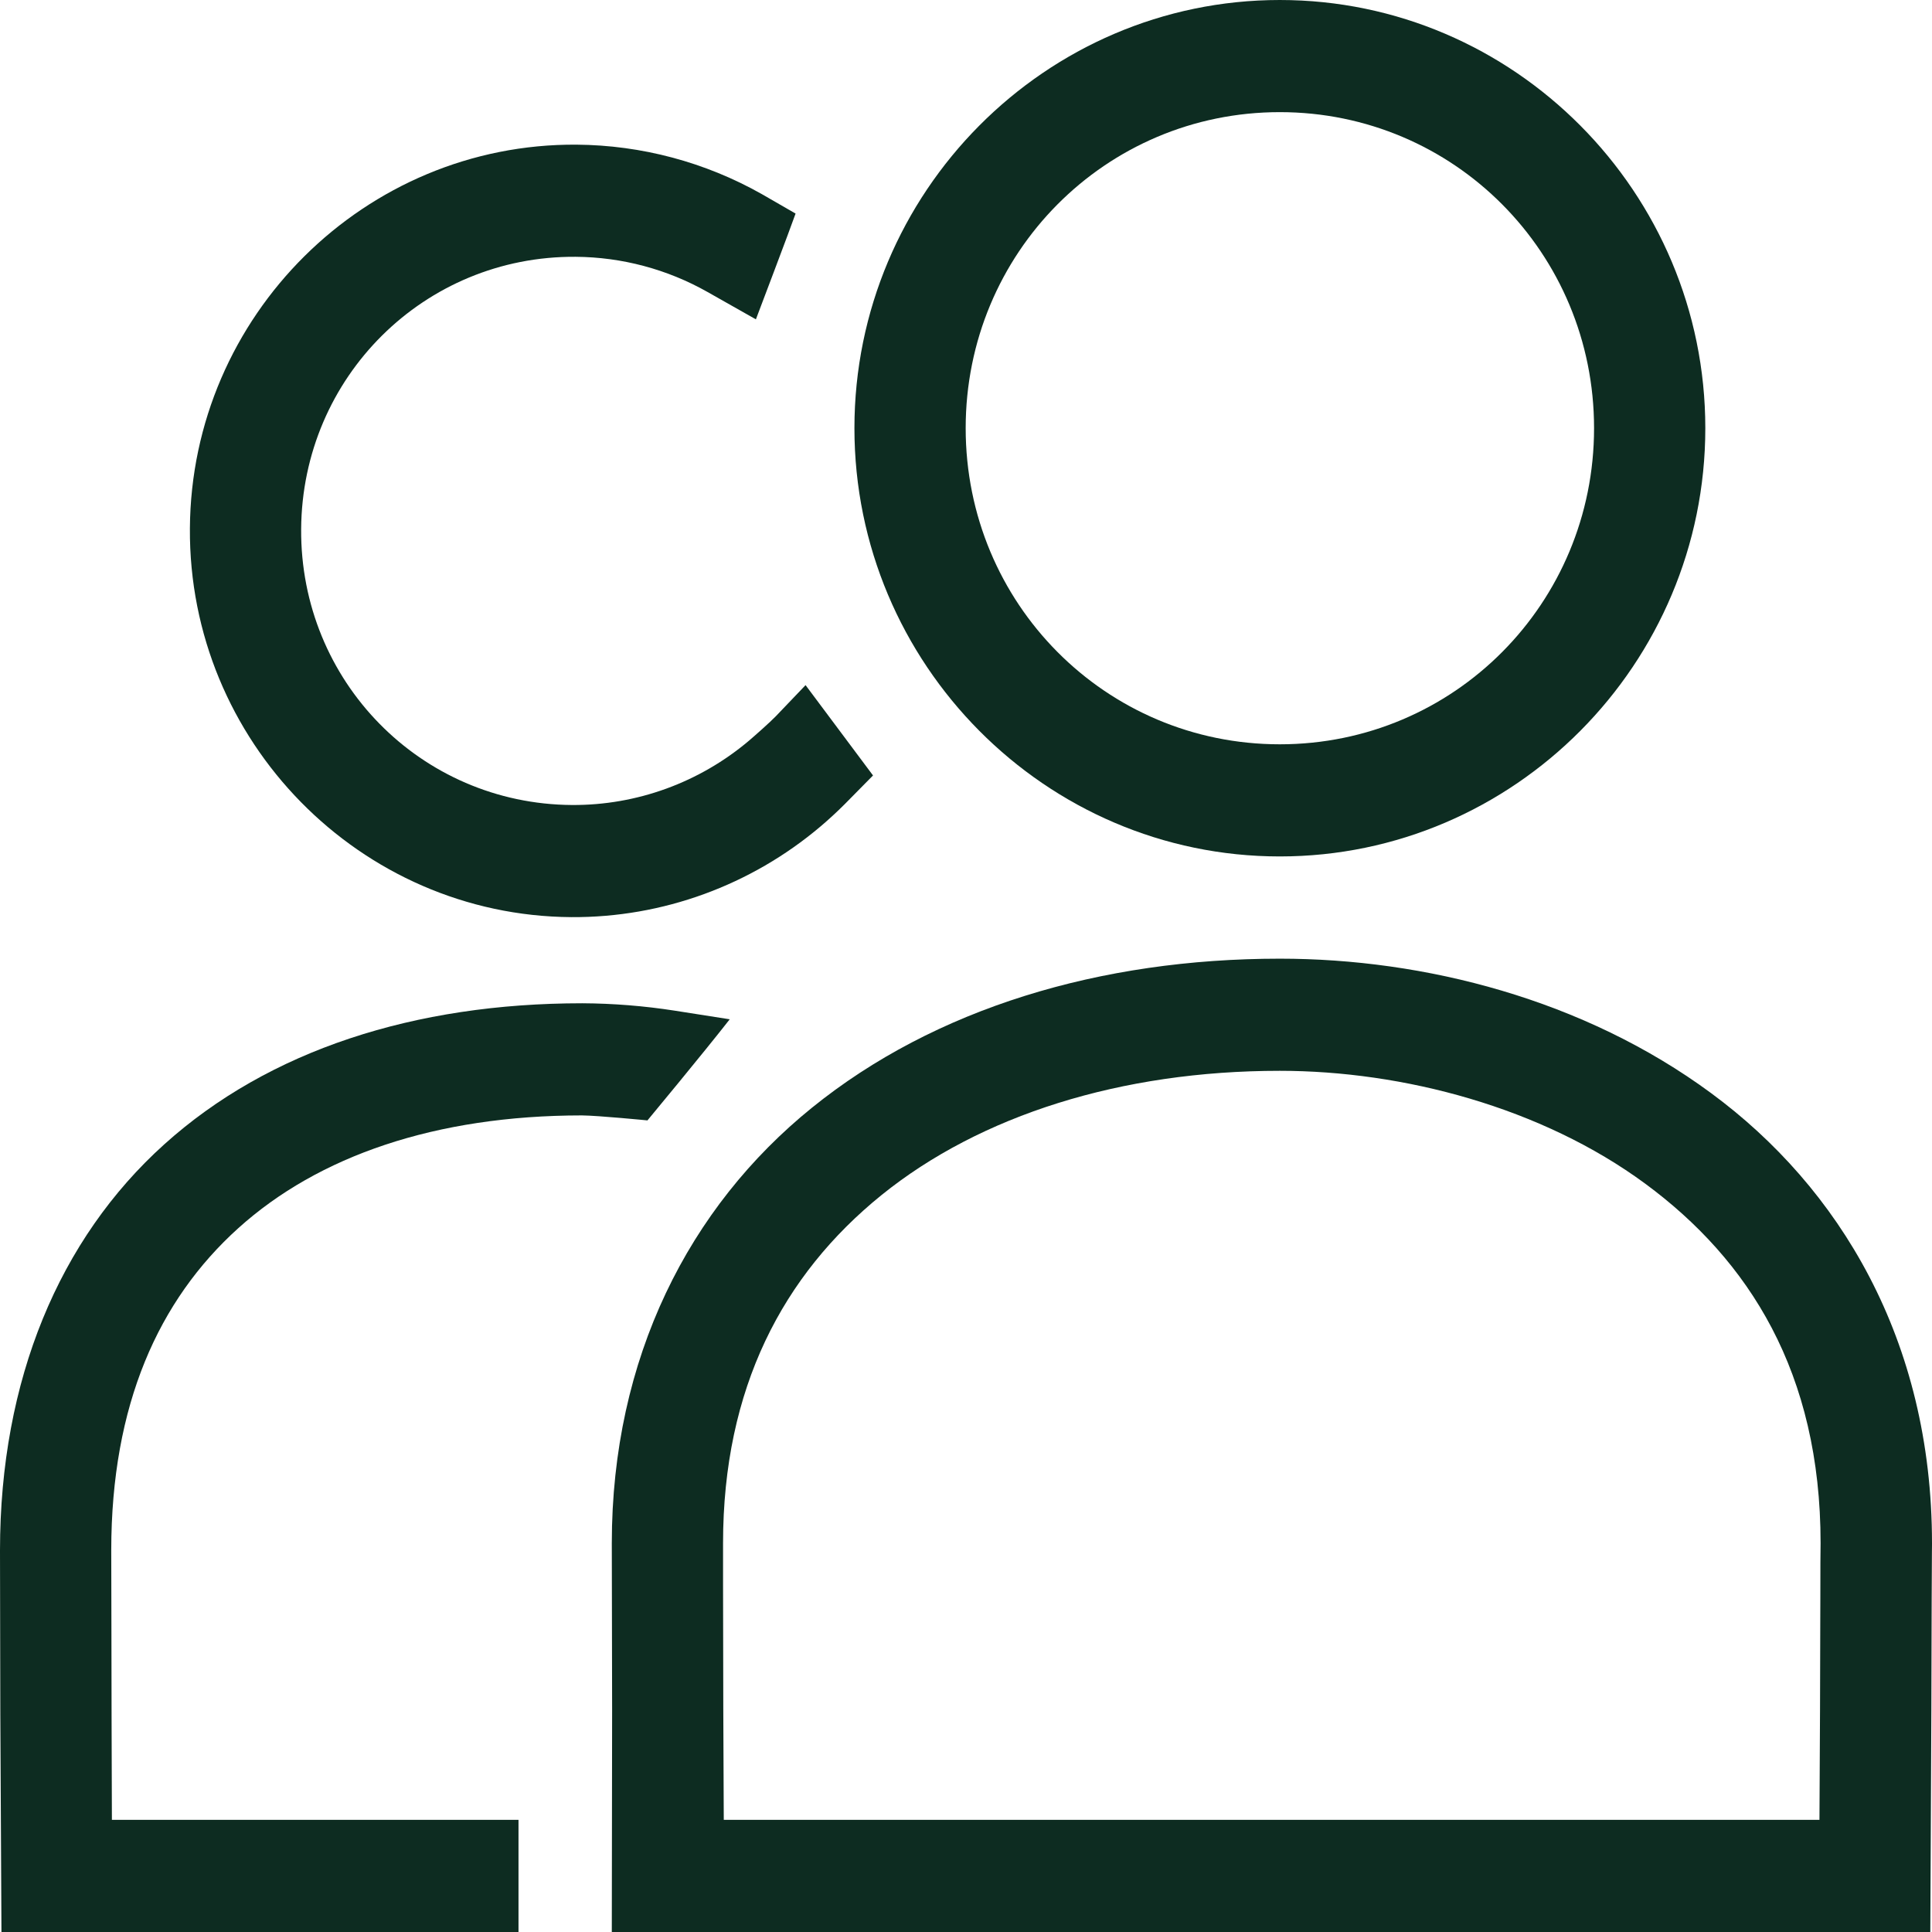
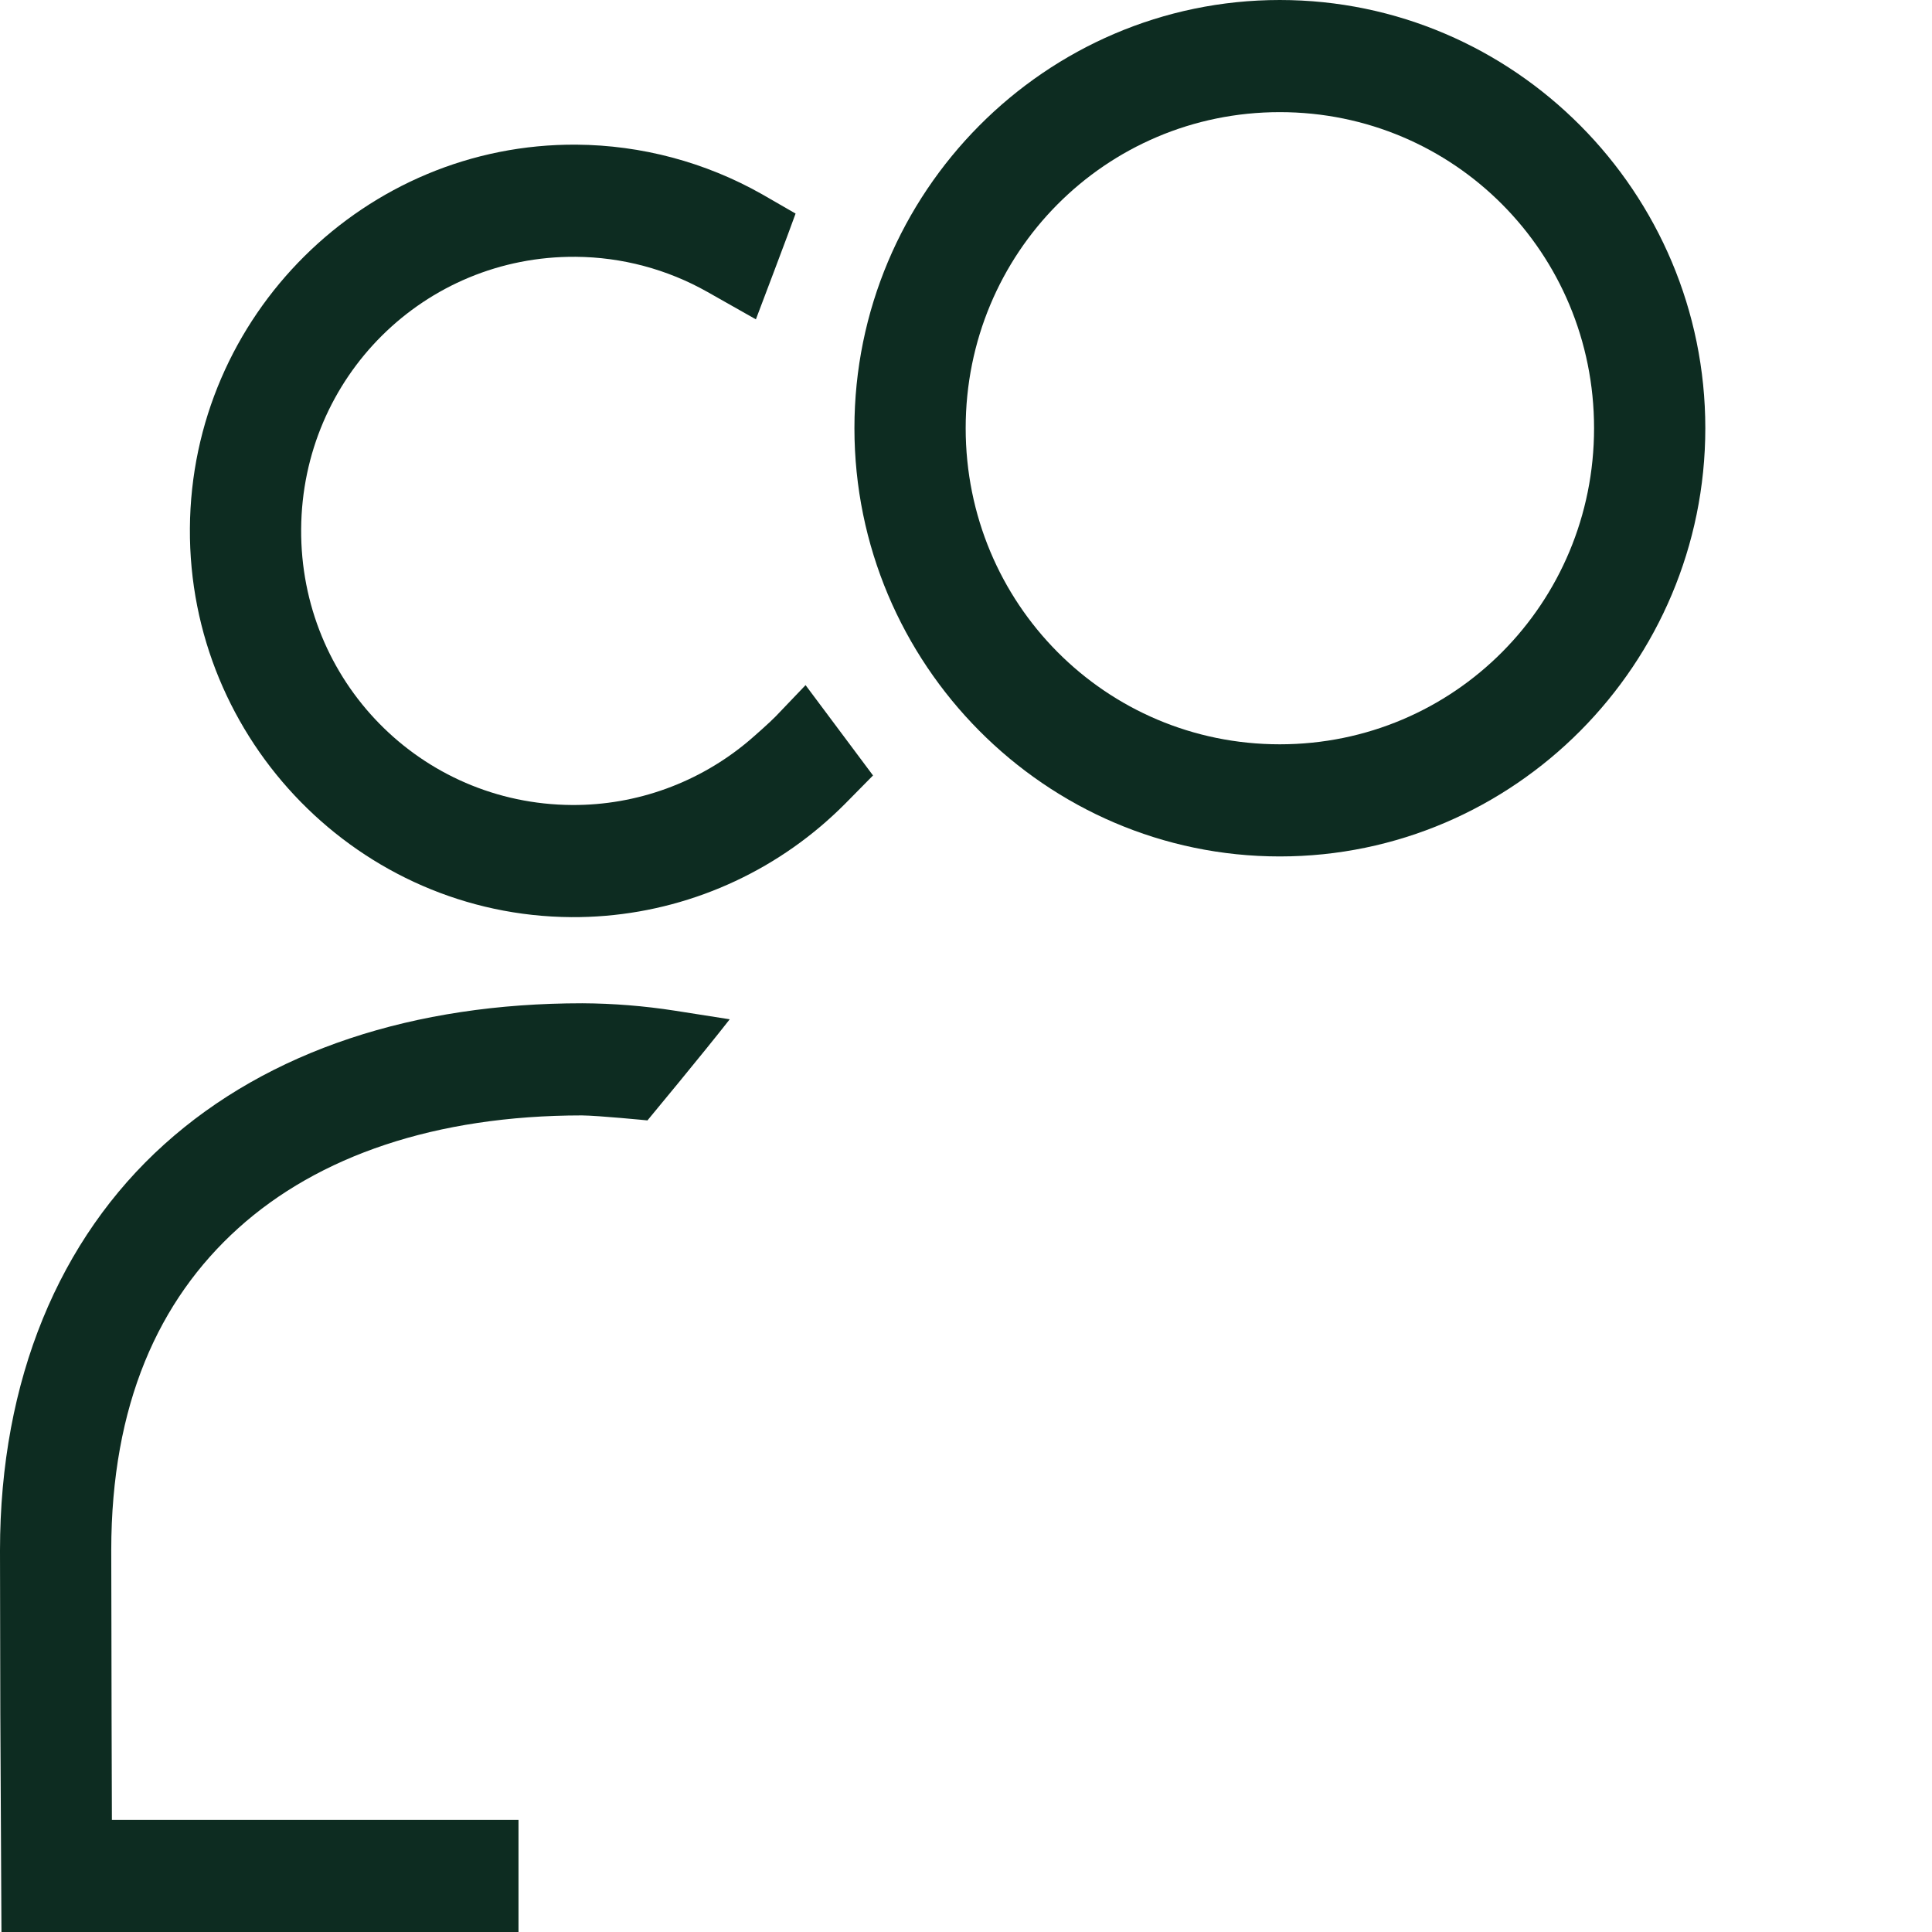
<svg xmlns="http://www.w3.org/2000/svg" width="24" height="24" viewBox="0 0 24 24" fill="none">
  <g id="icon-coop">
    <g id="Union">
      <path fill-rule="evenodd" clip-rule="evenodd" d="M10.614 5.319C10.614 2.389 12.988 0 15.898 0C18.808 0 21.184 2.389 21.184 5.319C21.184 8.249 18.808 10.639 15.898 10.639C12.988 10.639 10.614 8.249 10.614 5.319ZM19.802 5.319C19.802 3.143 18.063 1.393 15.898 1.393C13.734 1.393 11.996 3.143 11.996 5.319C11.996 7.495 13.734 9.246 15.898 9.246C18.063 9.246 19.802 7.495 19.802 5.319Z" fill="#0D2C21" />
-       <path fill-rule="evenodd" clip-rule="evenodd" d="M10.087 13.76C11.614 12.525 13.67 11.909 15.898 11.909L15.9 11.909C17.69 11.909 19.672 12.411 21.257 13.58C22.843 14.748 24 16.638 24 19.171V19.186C24 19.175 24 19.212 23.999 19.282C23.998 19.402 23.997 19.617 23.996 19.858C23.995 20.241 23.992 21.239 23.992 21.239L23.979 24H7.6L7.604 21.239C7.604 21.239 7.6 19.209 7.6 19.175V19.171C7.6 16.869 8.56 14.994 10.087 13.76ZM20.439 14.705C19.15 13.755 17.426 13.302 15.898 13.302C13.925 13.302 12.177 13.855 10.95 14.846C9.724 15.838 8.982 17.246 8.982 19.171C8.982 19.216 8.982 19.405 8.982 19.682C8.983 20.077 8.984 20.65 8.985 21.235C8.986 21.646 8.988 22.056 8.99 22.401L8.99 22.404C8.99 22.474 8.99 22.542 8.991 22.607H22.602C22.604 22.226 22.607 21.732 22.609 21.235C22.61 20.853 22.611 20.47 22.612 20.14L22.613 19.853C22.613 19.478 22.614 19.271 22.616 19.171C22.616 17.049 21.727 15.655 20.439 14.705Z" fill="#0D2C21" />
      <path d="M7.231 12.463C5.154 12.463 3.34 13.044 2.039 14.217C0.738 15.389 -0 17.139 7.25218e-08 19.26V19.264C0 19.3 0.004 21.282 0.004 21.282L0.018 24H6.441V22.607H1.39C1.388 22.242 1.387 21.777 1.386 21.306L1.386 21.281C1.385 20.891 1.385 20.505 1.384 20.176C1.383 19.679 1.383 19.312 1.382 19.256C1.383 17.453 1.967 16.152 2.961 15.256C3.954 14.361 5.408 13.857 7.228 13.856C7.433 13.858 8.043 13.918 8.043 13.918C8.043 13.918 8.746 13.071 9.065 12.662L8.383 12.555C8.003 12.496 7.619 12.465 7.235 12.463H7.233L7.231 12.463Z" fill="#0D2C21" />
      <path d="M2.359 6.563C2.376 3.92 4.537 1.779 7.162 1.797C7.968 1.803 8.76 2.014 9.463 2.411L9.883 2.653C9.822 2.829 9.39 3.967 9.39 3.967L8.787 3.626C8.288 3.344 7.724 3.194 7.151 3.19C5.271 3.177 3.754 4.684 3.741 6.572C3.728 8.46 5.225 9.988 7.105 10C7.912 10.005 8.691 9.719 9.304 9.201C9.378 9.138 9.569 8.969 9.637 8.898L10.007 8.511L10.845 9.633L10.494 9.989C10.397 10.086 10.296 10.179 10.191 10.268C9.329 10.997 8.233 11.4 7.097 11.393C4.472 11.376 2.341 9.205 2.359 6.563Z" fill="#0D2C21" />
    </g>
  </g>
</svg>